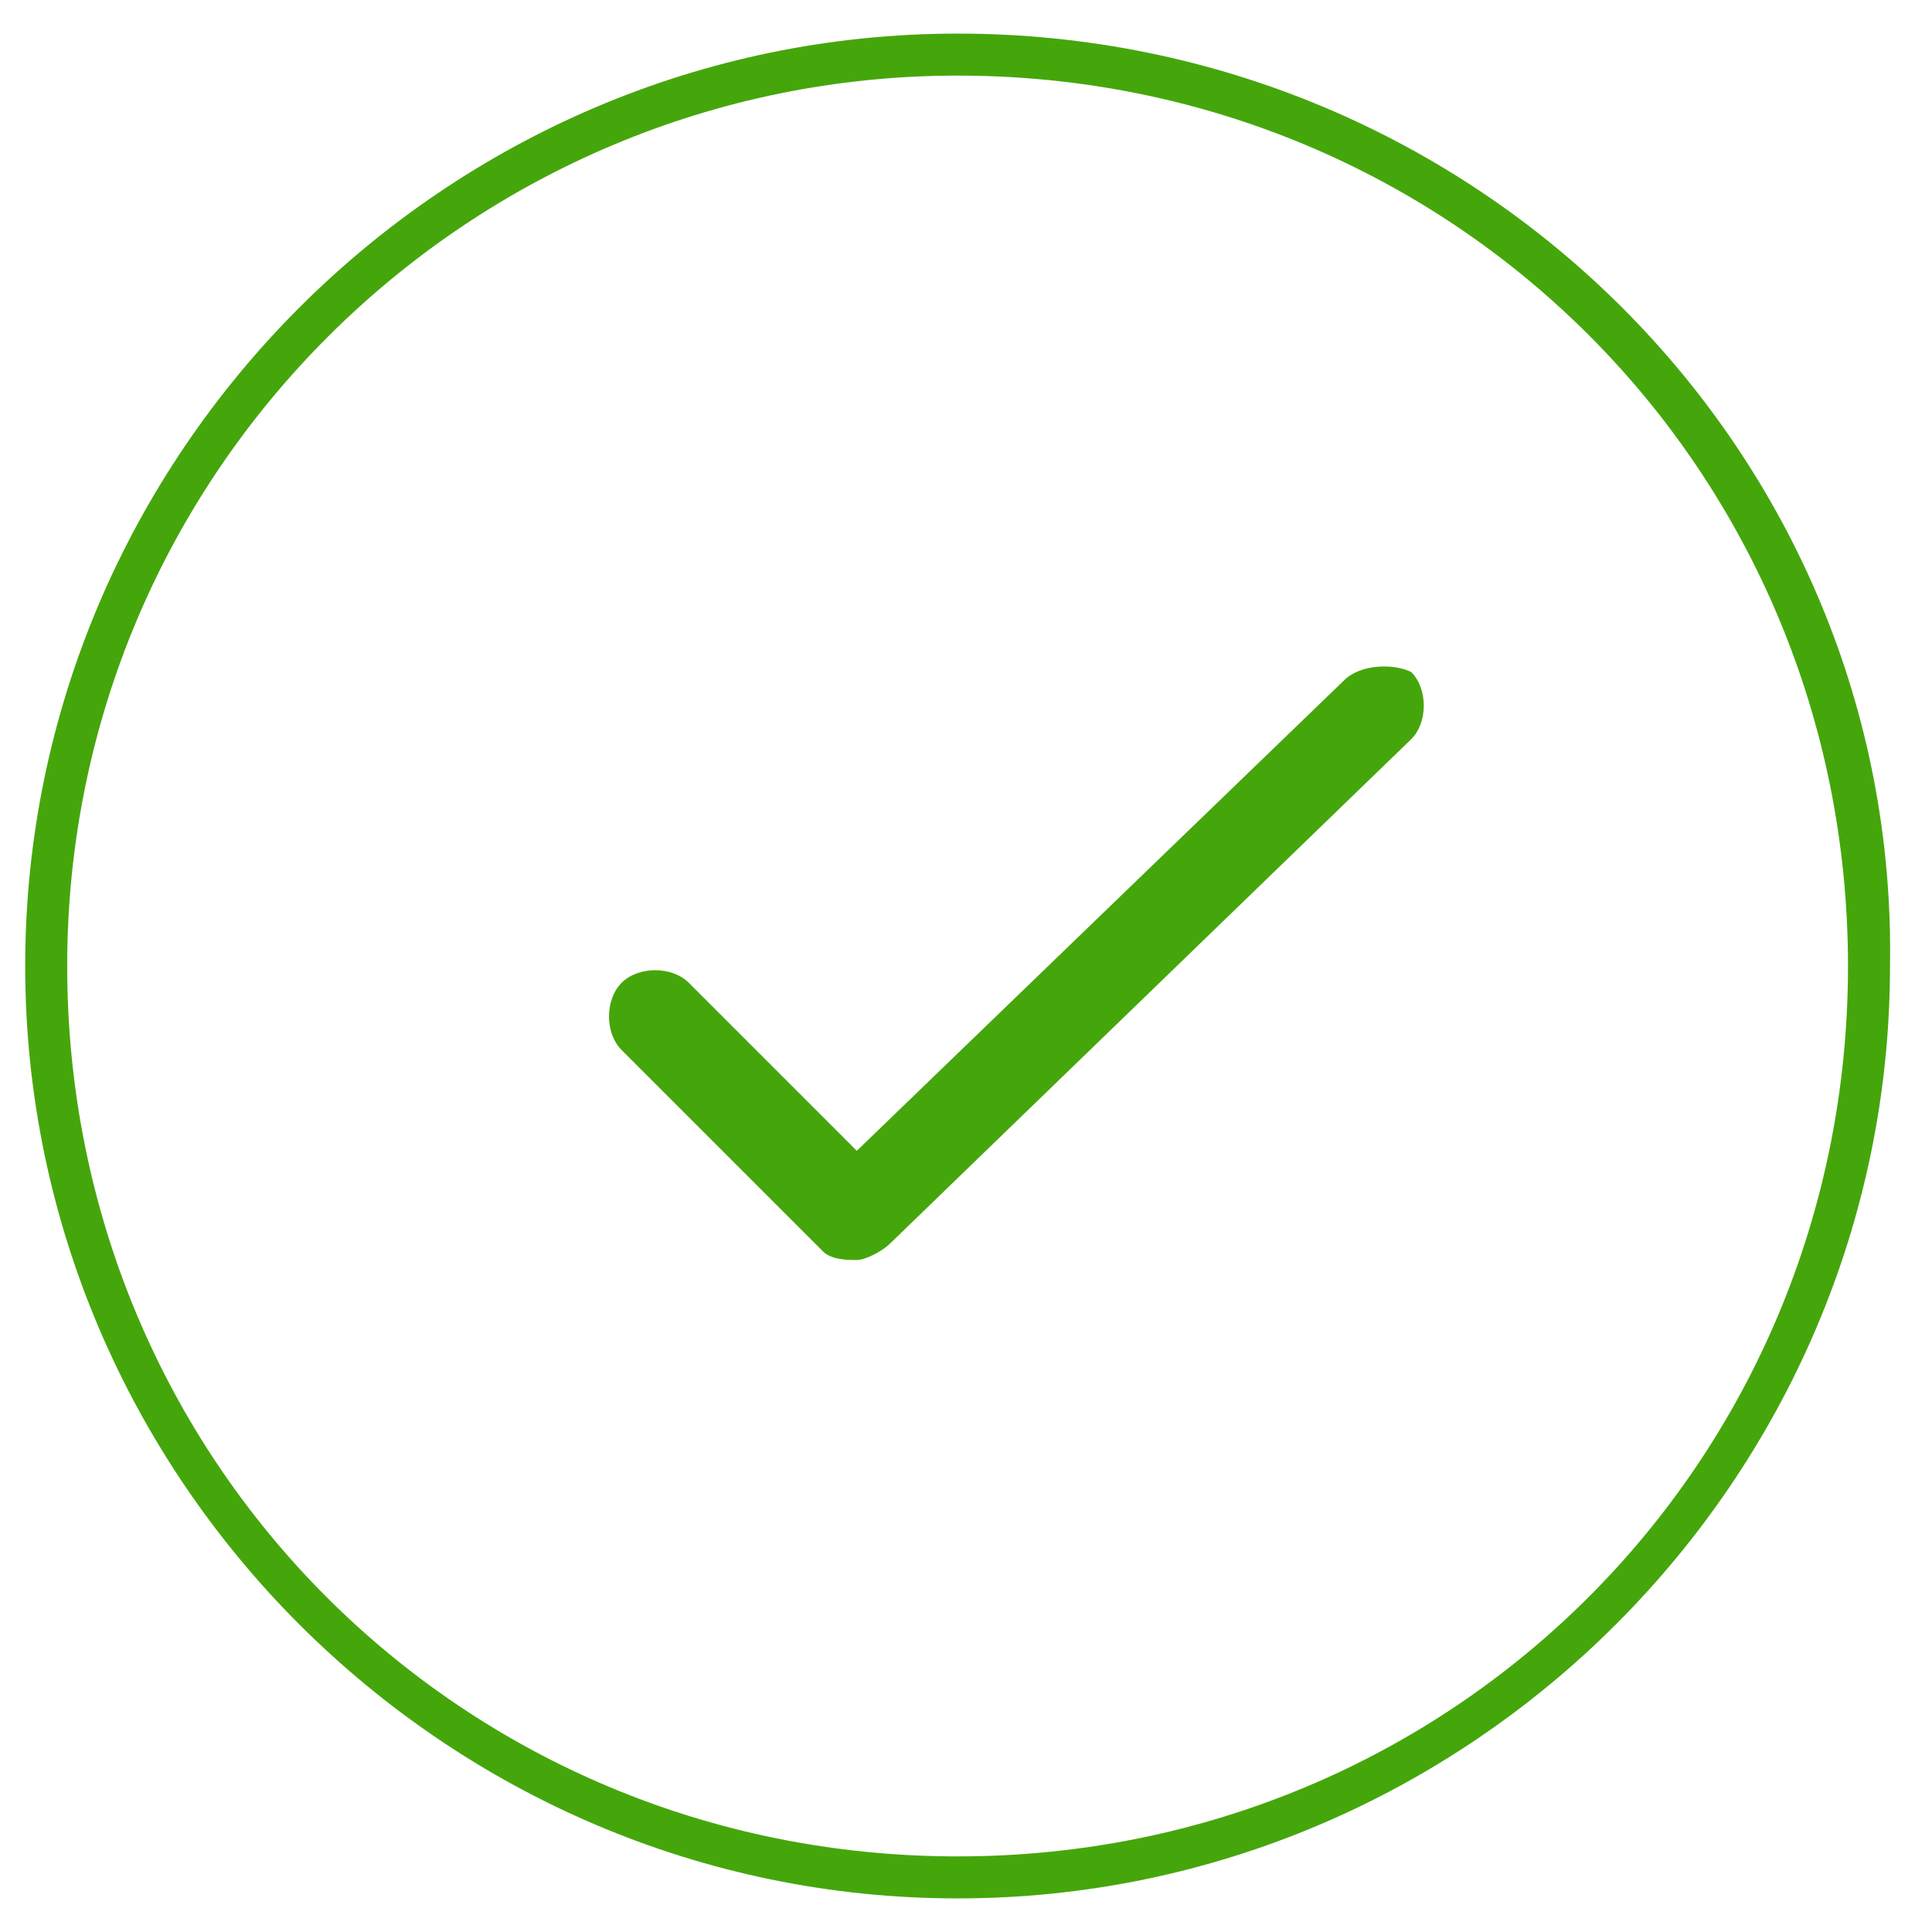
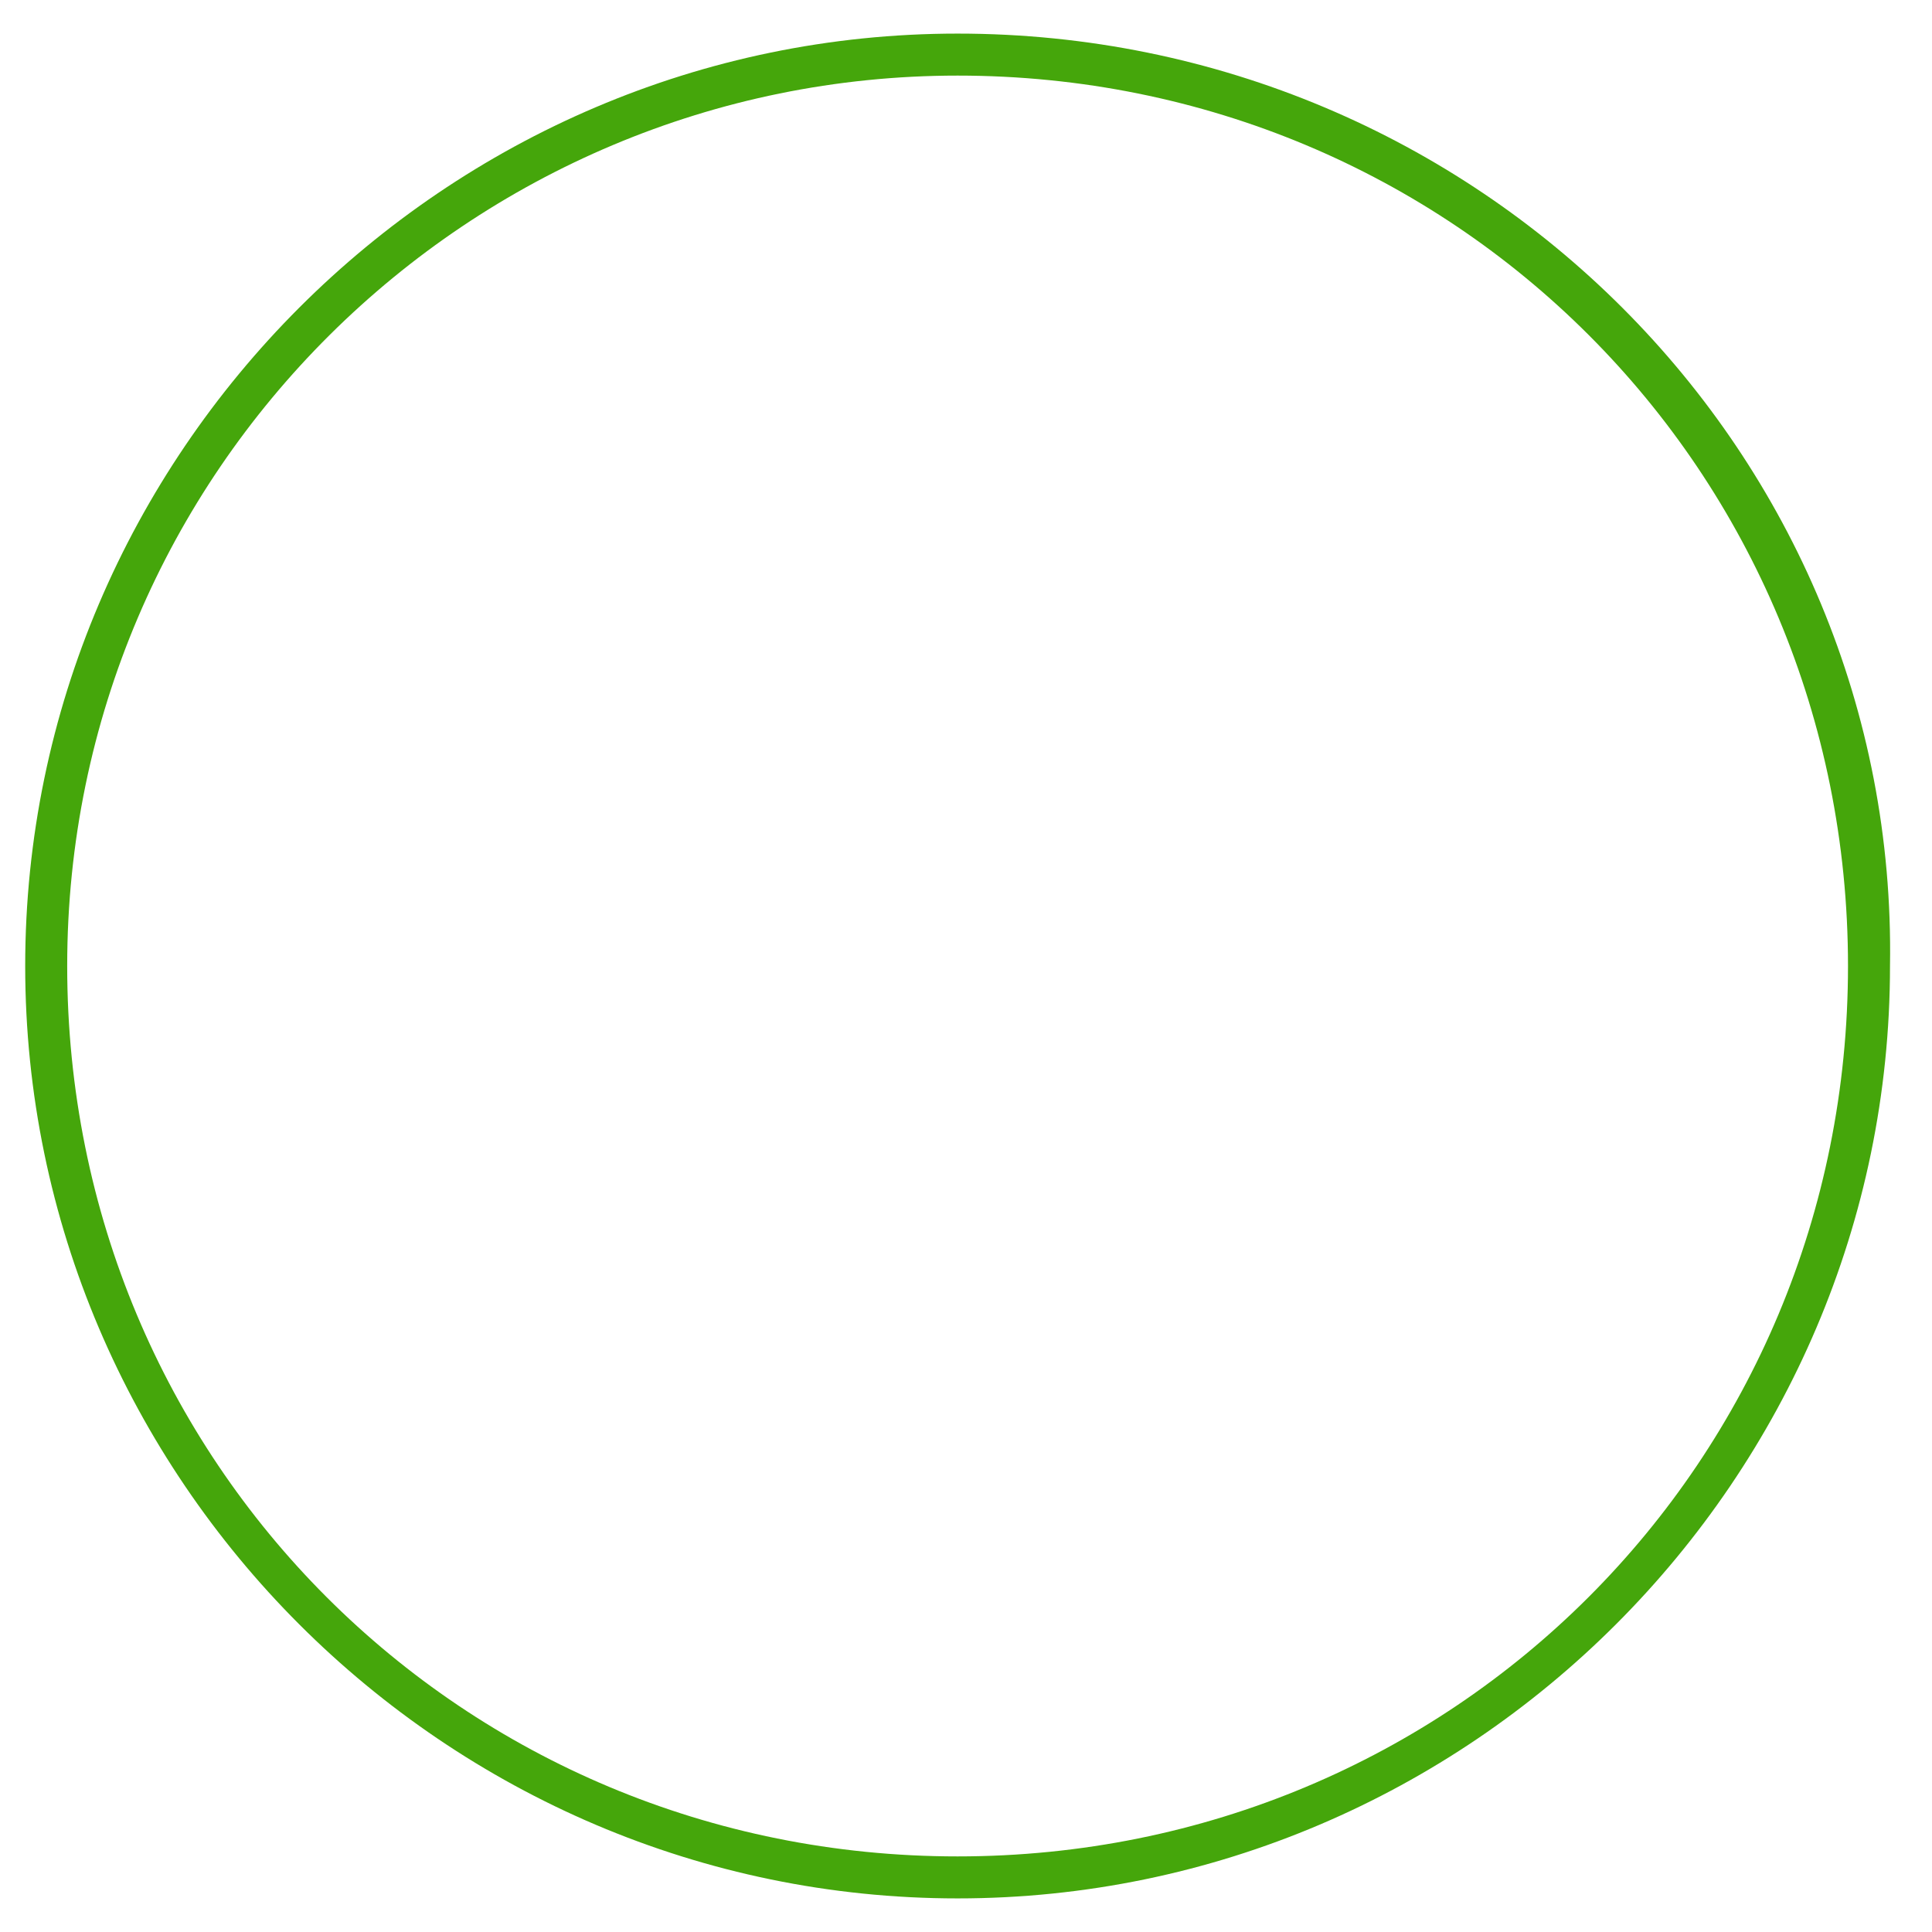
<svg xmlns="http://www.w3.org/2000/svg" version="1.1" id="Calque_1" x="0px" y="0px" viewBox="0 0 23 23" style="enable-background:new 0 0 23 23;" xml:space="preserve">
  <style type="text/css">
	.st0{fill:#45A60B;}
</style>
  <title>arrow</title>
  <desc>Created with Sketch.</desc>
  <g>
    <g>
      <path class="st0" d="M11.4,0.9C17.3,0.9,22,5.6,22,11.5c0,5.9-4.7,10.6-10.6,10.6c-5.9,0-10.6-4.7-10.6-10.6    C0.8,5.6,5.6,0.9,11.4,0.9 M11.4,0.4c-6.1,0-11.1,5-11.1,11.1c0,6.1,5,11.1,11.1,11.1c6.1,0,11.1-5,11.1-11.1    C22.6,5.4,17.6,0.4,11.4,0.4L11.4,0.4z" />
    </g>
-     <path class="st0" d="M16,8.1l-5.8,5.6l-2-2c-0.2-0.2-0.6-0.2-0.8,0c-0.2,0.2-0.2,0.6,0,0.8l2.4,2.4C9.9,15,10.1,15,10.2,15   c0.1,0,0.3-0.1,0.4-0.2l6.2-6c0.2-0.2,0.2-0.6,0-0.8C16.6,7.9,16.2,7.9,16,8.1z" />
  </g>
</svg>